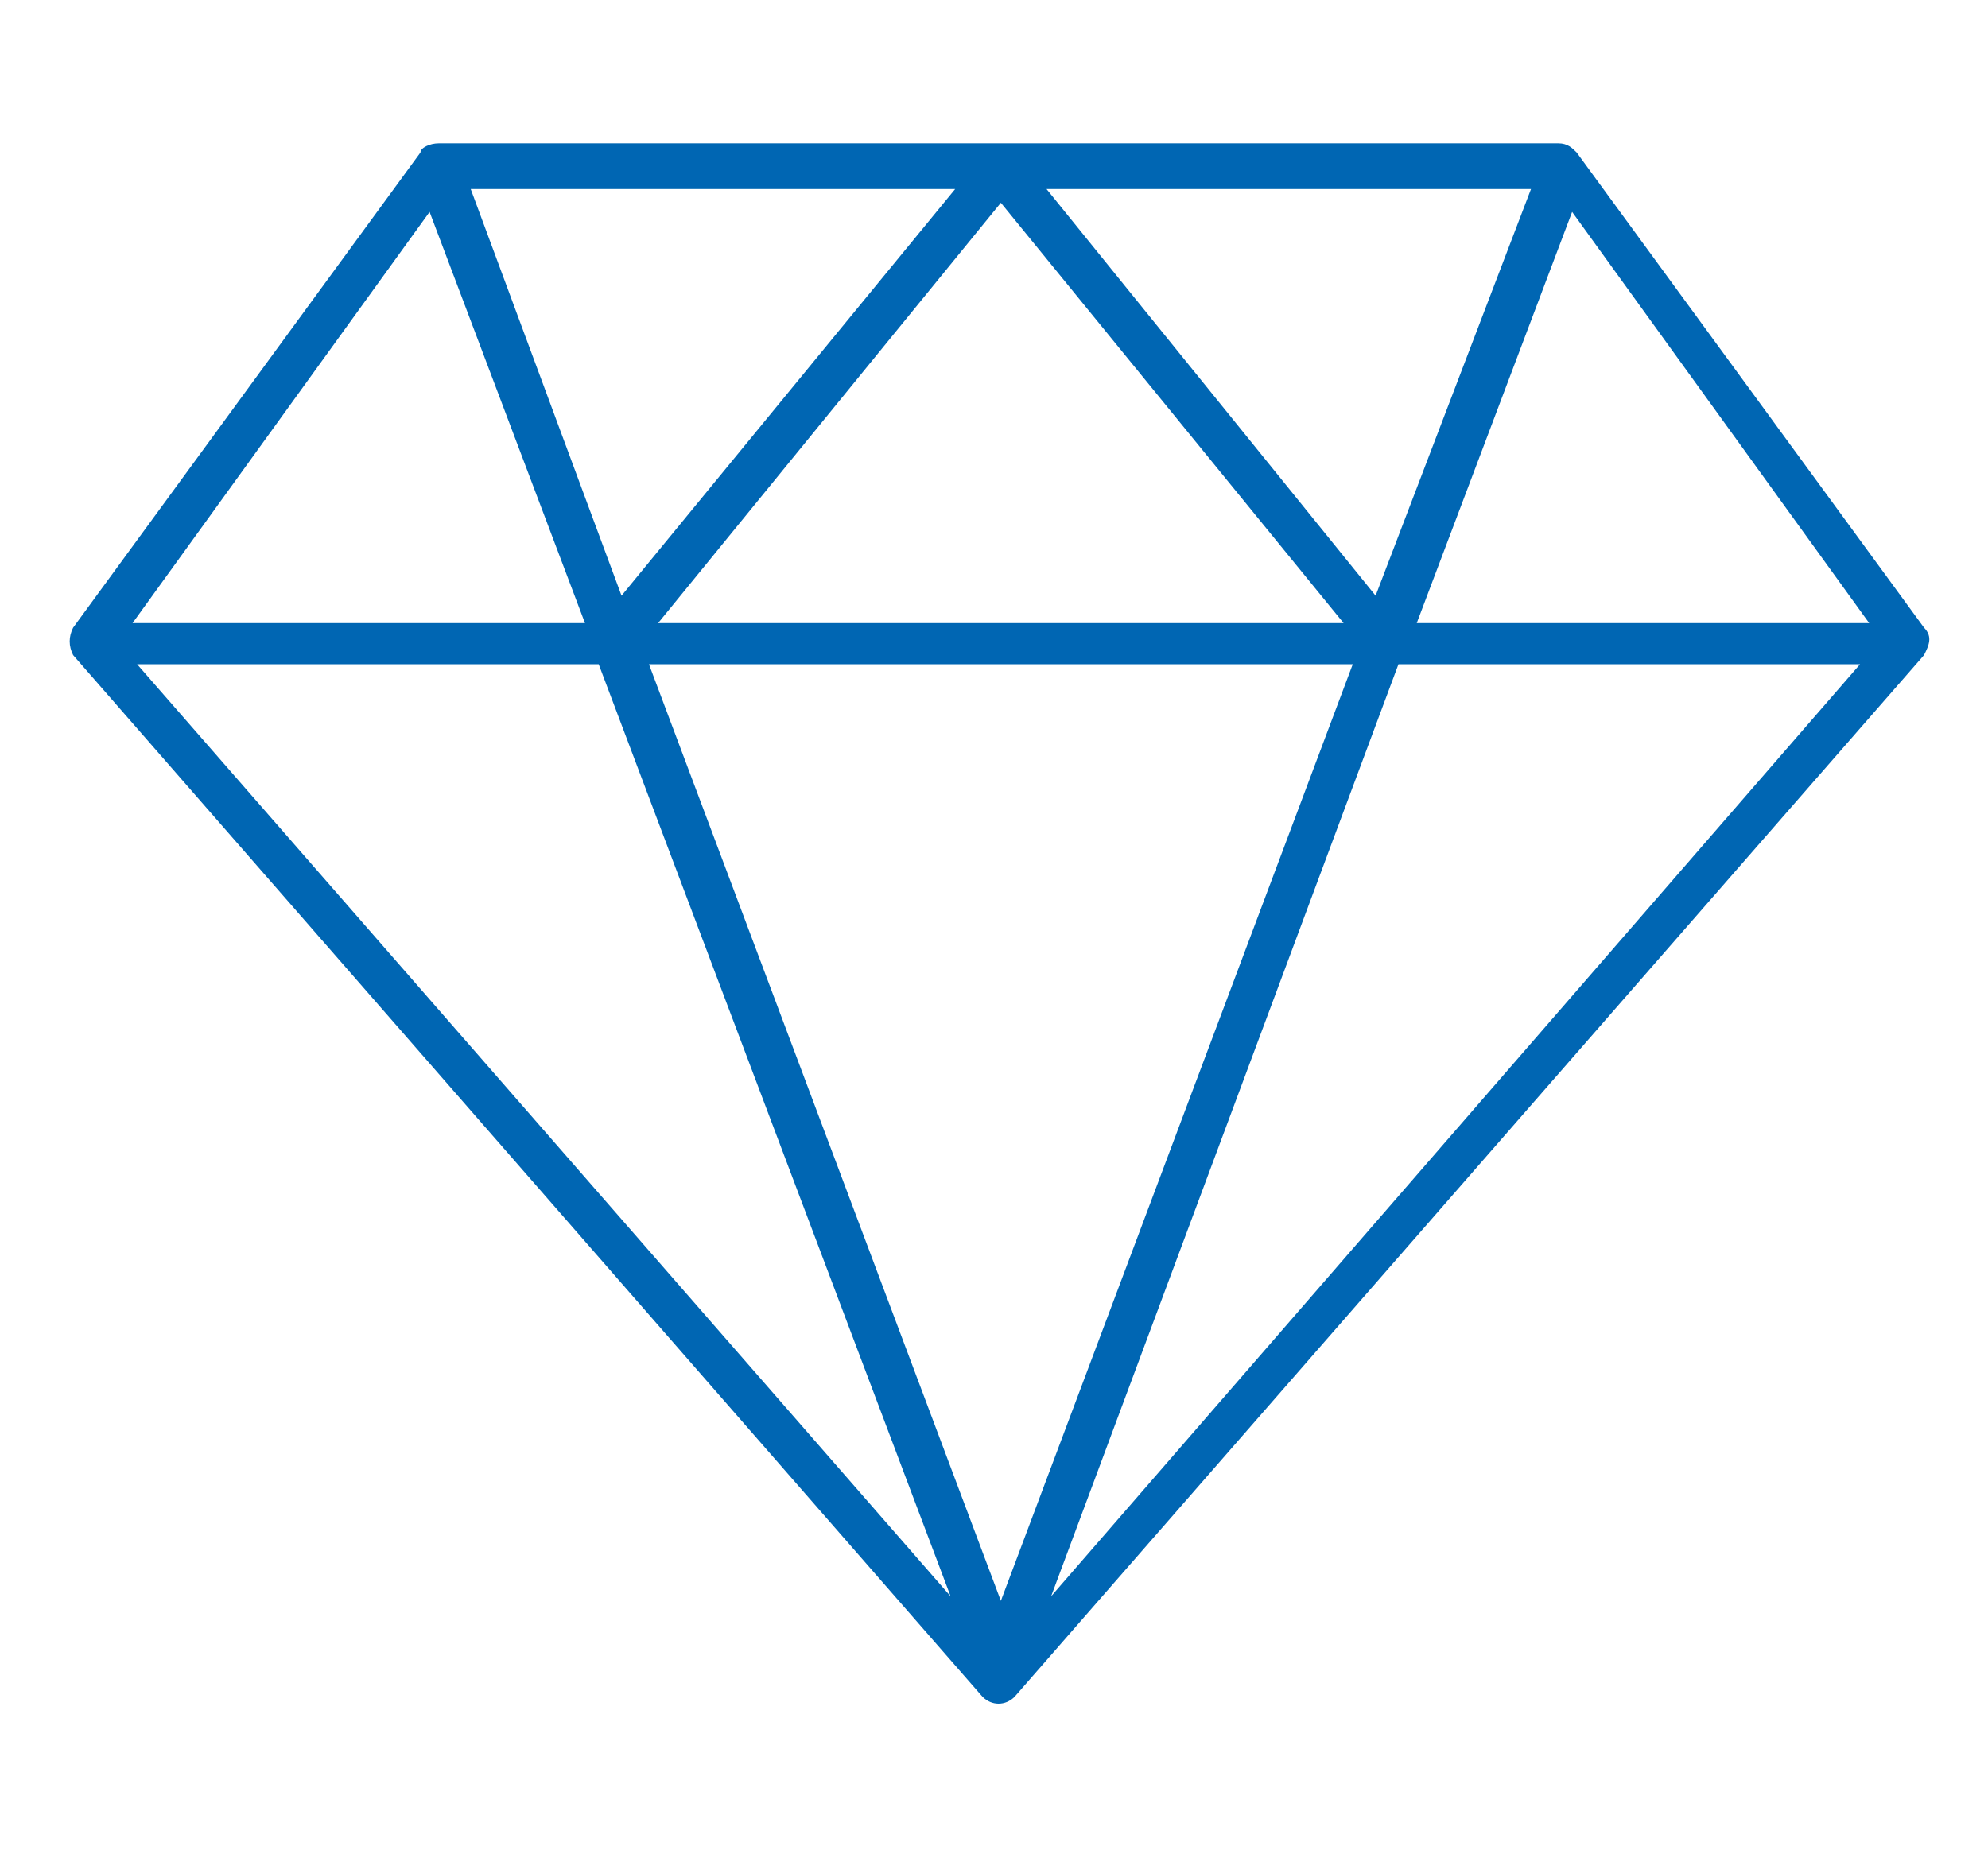
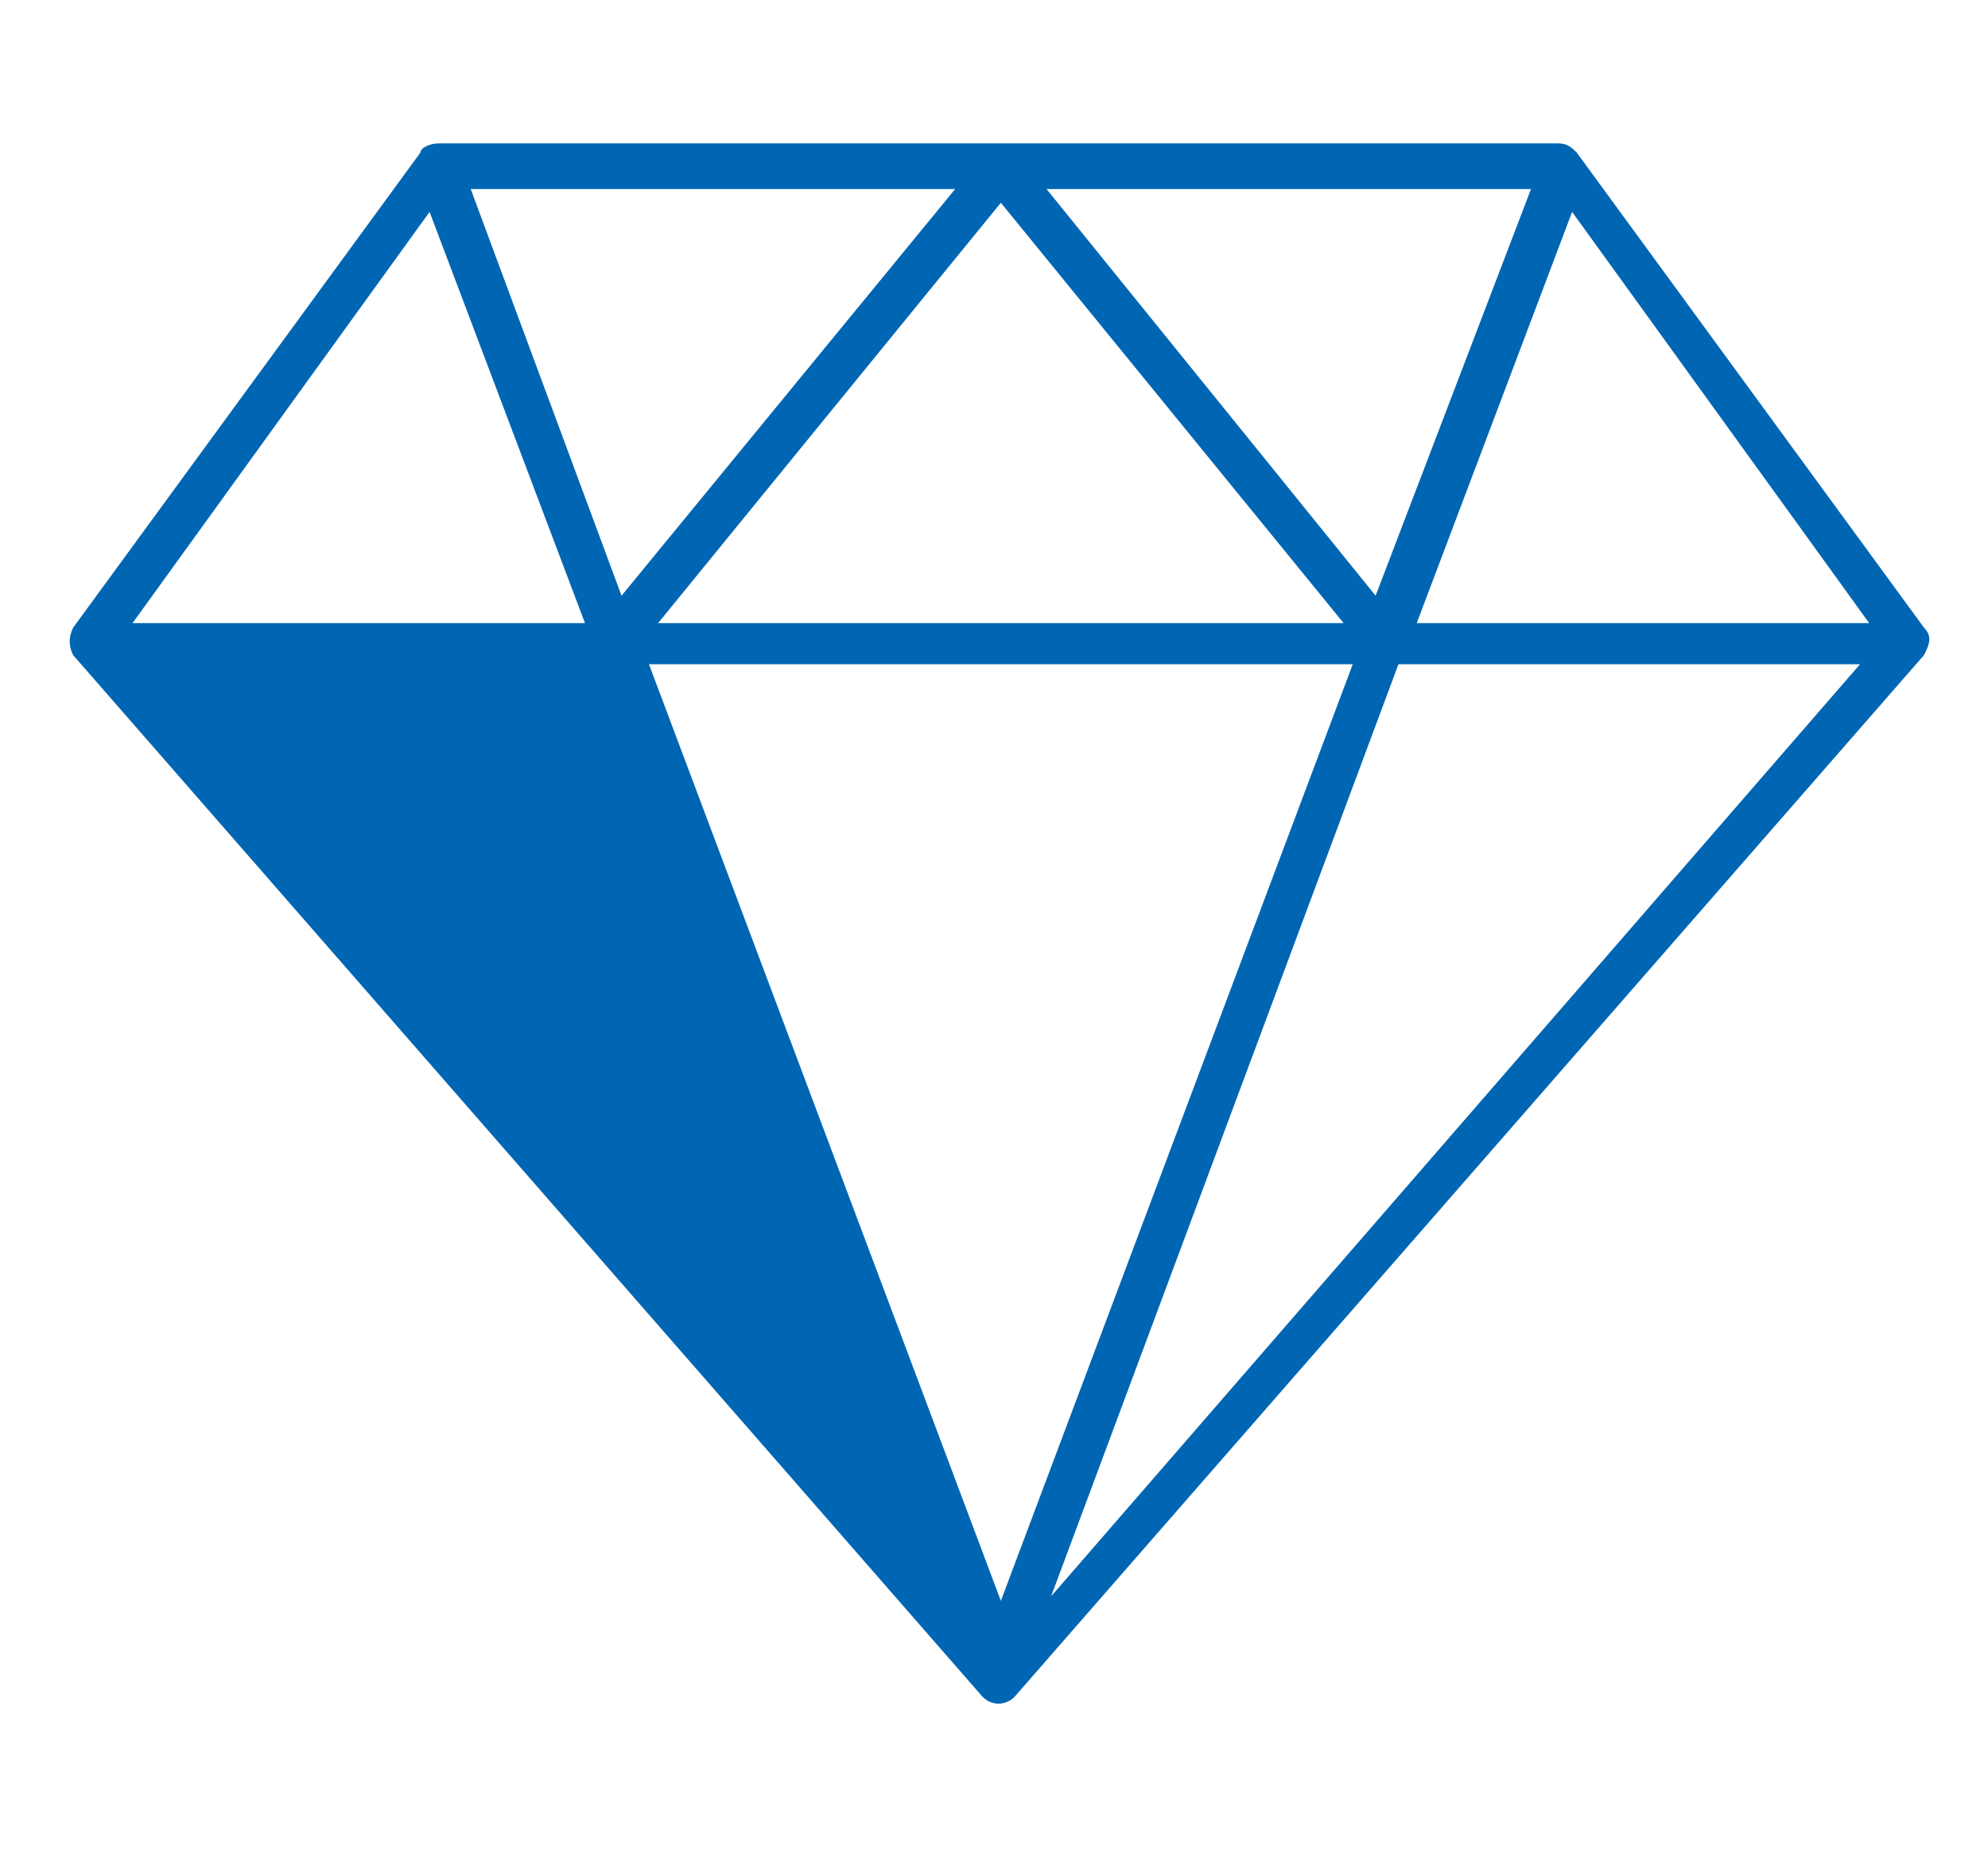
<svg xmlns="http://www.w3.org/2000/svg" version="1.1" id="Слой_1" x="0px" y="0px" viewBox="0 0 43.5 41" style="enable-background:new 0 0 43.5 41;" xml:space="preserve">
  <style type="text/css">
	.st0{fill:#0066B3;}
</style>
  <g transform="translate(0,-952.362)">
-     <path class="st0" d="M9.2,955.7l-7.6,10.4c-0.1,0.2-0.1,0.4,0,0.6l19.9,22.8c0.2,0.2,0.5,0.2,0.7,0l19.9-22.8   c0.1-0.2,0.2-0.4,0-0.6l-7.6-10.4c-0.1-0.1-0.2-0.2-0.4-0.2H9.6C9.4,955.5,9.2,955.6,9.2,955.7L9.2,955.7z M10.3,956.5h10.6   l-7.3,8.9L10.3,956.5z M22.9,956.5h10.6l-3.4,8.9L22.9,956.5z M21.9,956.8l7.5,9.2H14.4L21.9,956.8z M9.4,957l3.4,9H2.9L9.4,957z    M34.4,957l6.5,9H31L34.4,957z M3,966.9h10.1l7.7,20.4L3,966.9z M14.2,966.9h15.4l-7.7,20.5L14.2,966.9z M30.6,966.9h10.1L23,987.3   L30.6,966.9z" />
+     <path class="st0" d="M9.2,955.7l-7.6,10.4c-0.1,0.2-0.1,0.4,0,0.6l19.9,22.8c0.2,0.2,0.5,0.2,0.7,0l19.9-22.8   c0.1-0.2,0.2-0.4,0-0.6l-7.6-10.4c-0.1-0.1-0.2-0.2-0.4-0.2H9.6C9.4,955.5,9.2,955.6,9.2,955.7L9.2,955.7z M10.3,956.5h10.6   l-7.3,8.9L10.3,956.5z M22.9,956.5h10.6l-3.4,8.9L22.9,956.5z M21.9,956.8l7.5,9.2H14.4L21.9,956.8z M9.4,957l3.4,9H2.9L9.4,957z    M34.4,957l6.5,9H31L34.4,957z M3,966.9h10.1L3,966.9z M14.2,966.9h15.4l-7.7,20.5L14.2,966.9z M30.6,966.9h10.1L23,987.3   L30.6,966.9z" />
  </g>
</svg>